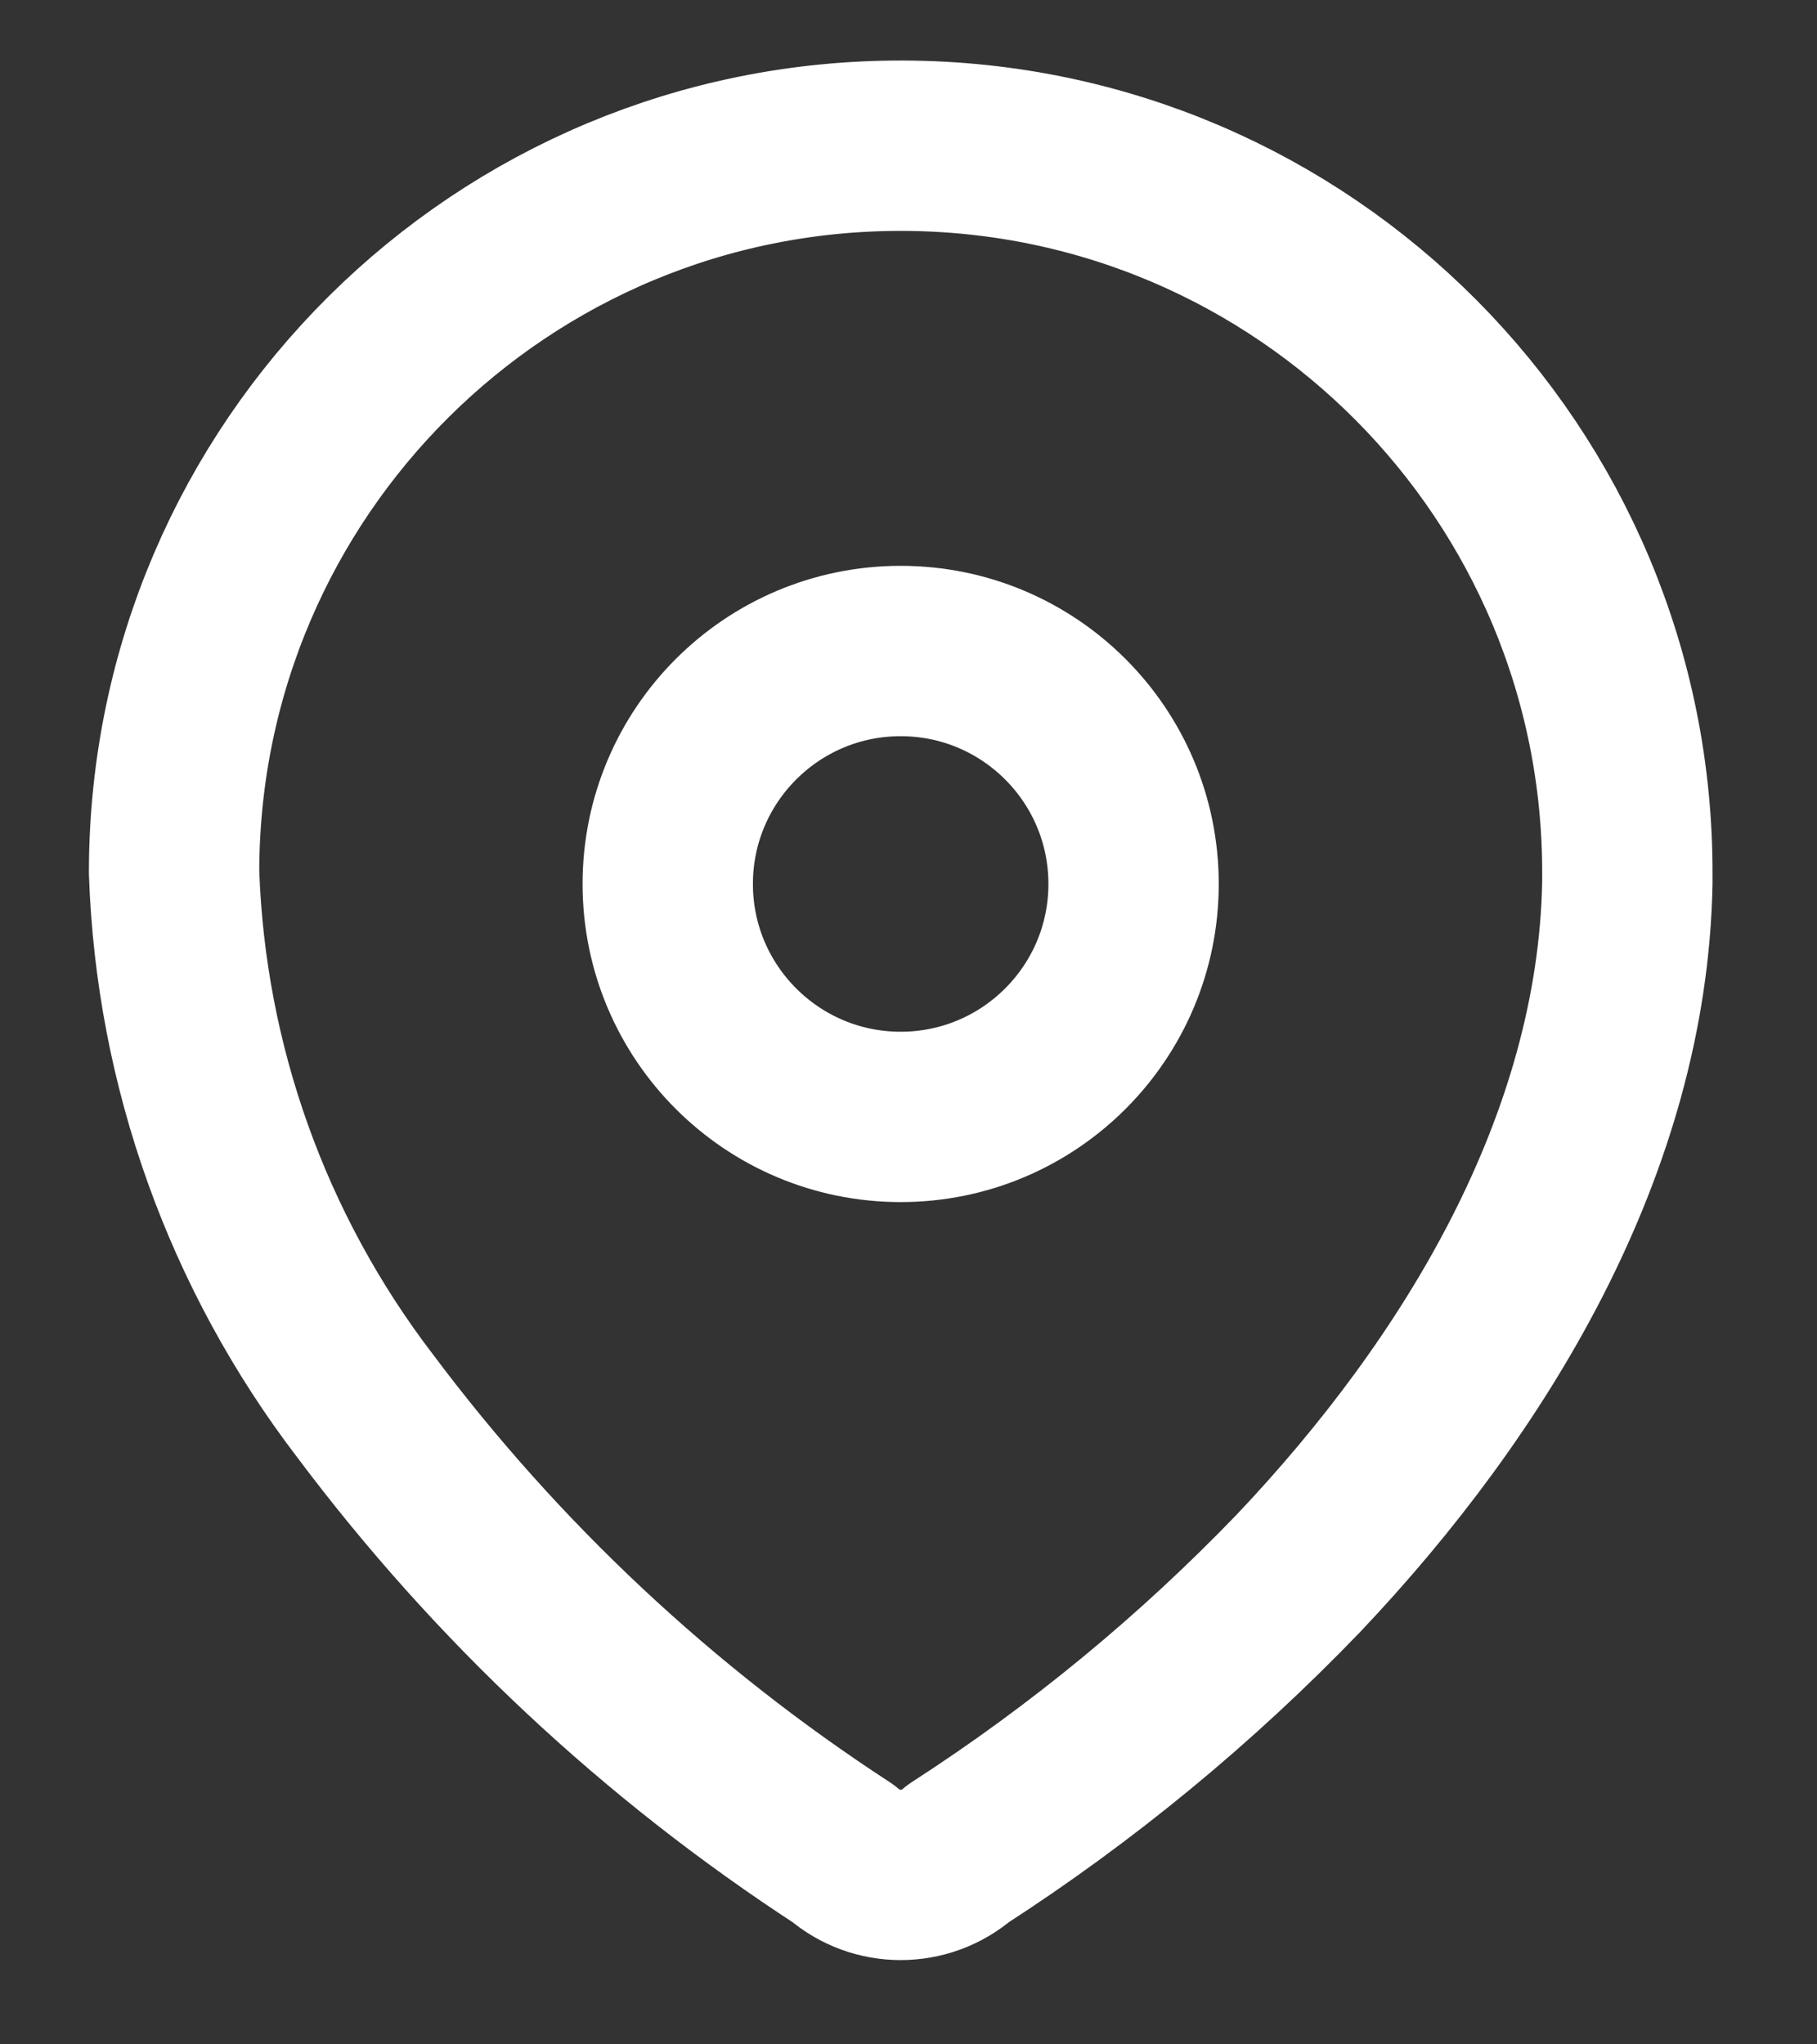
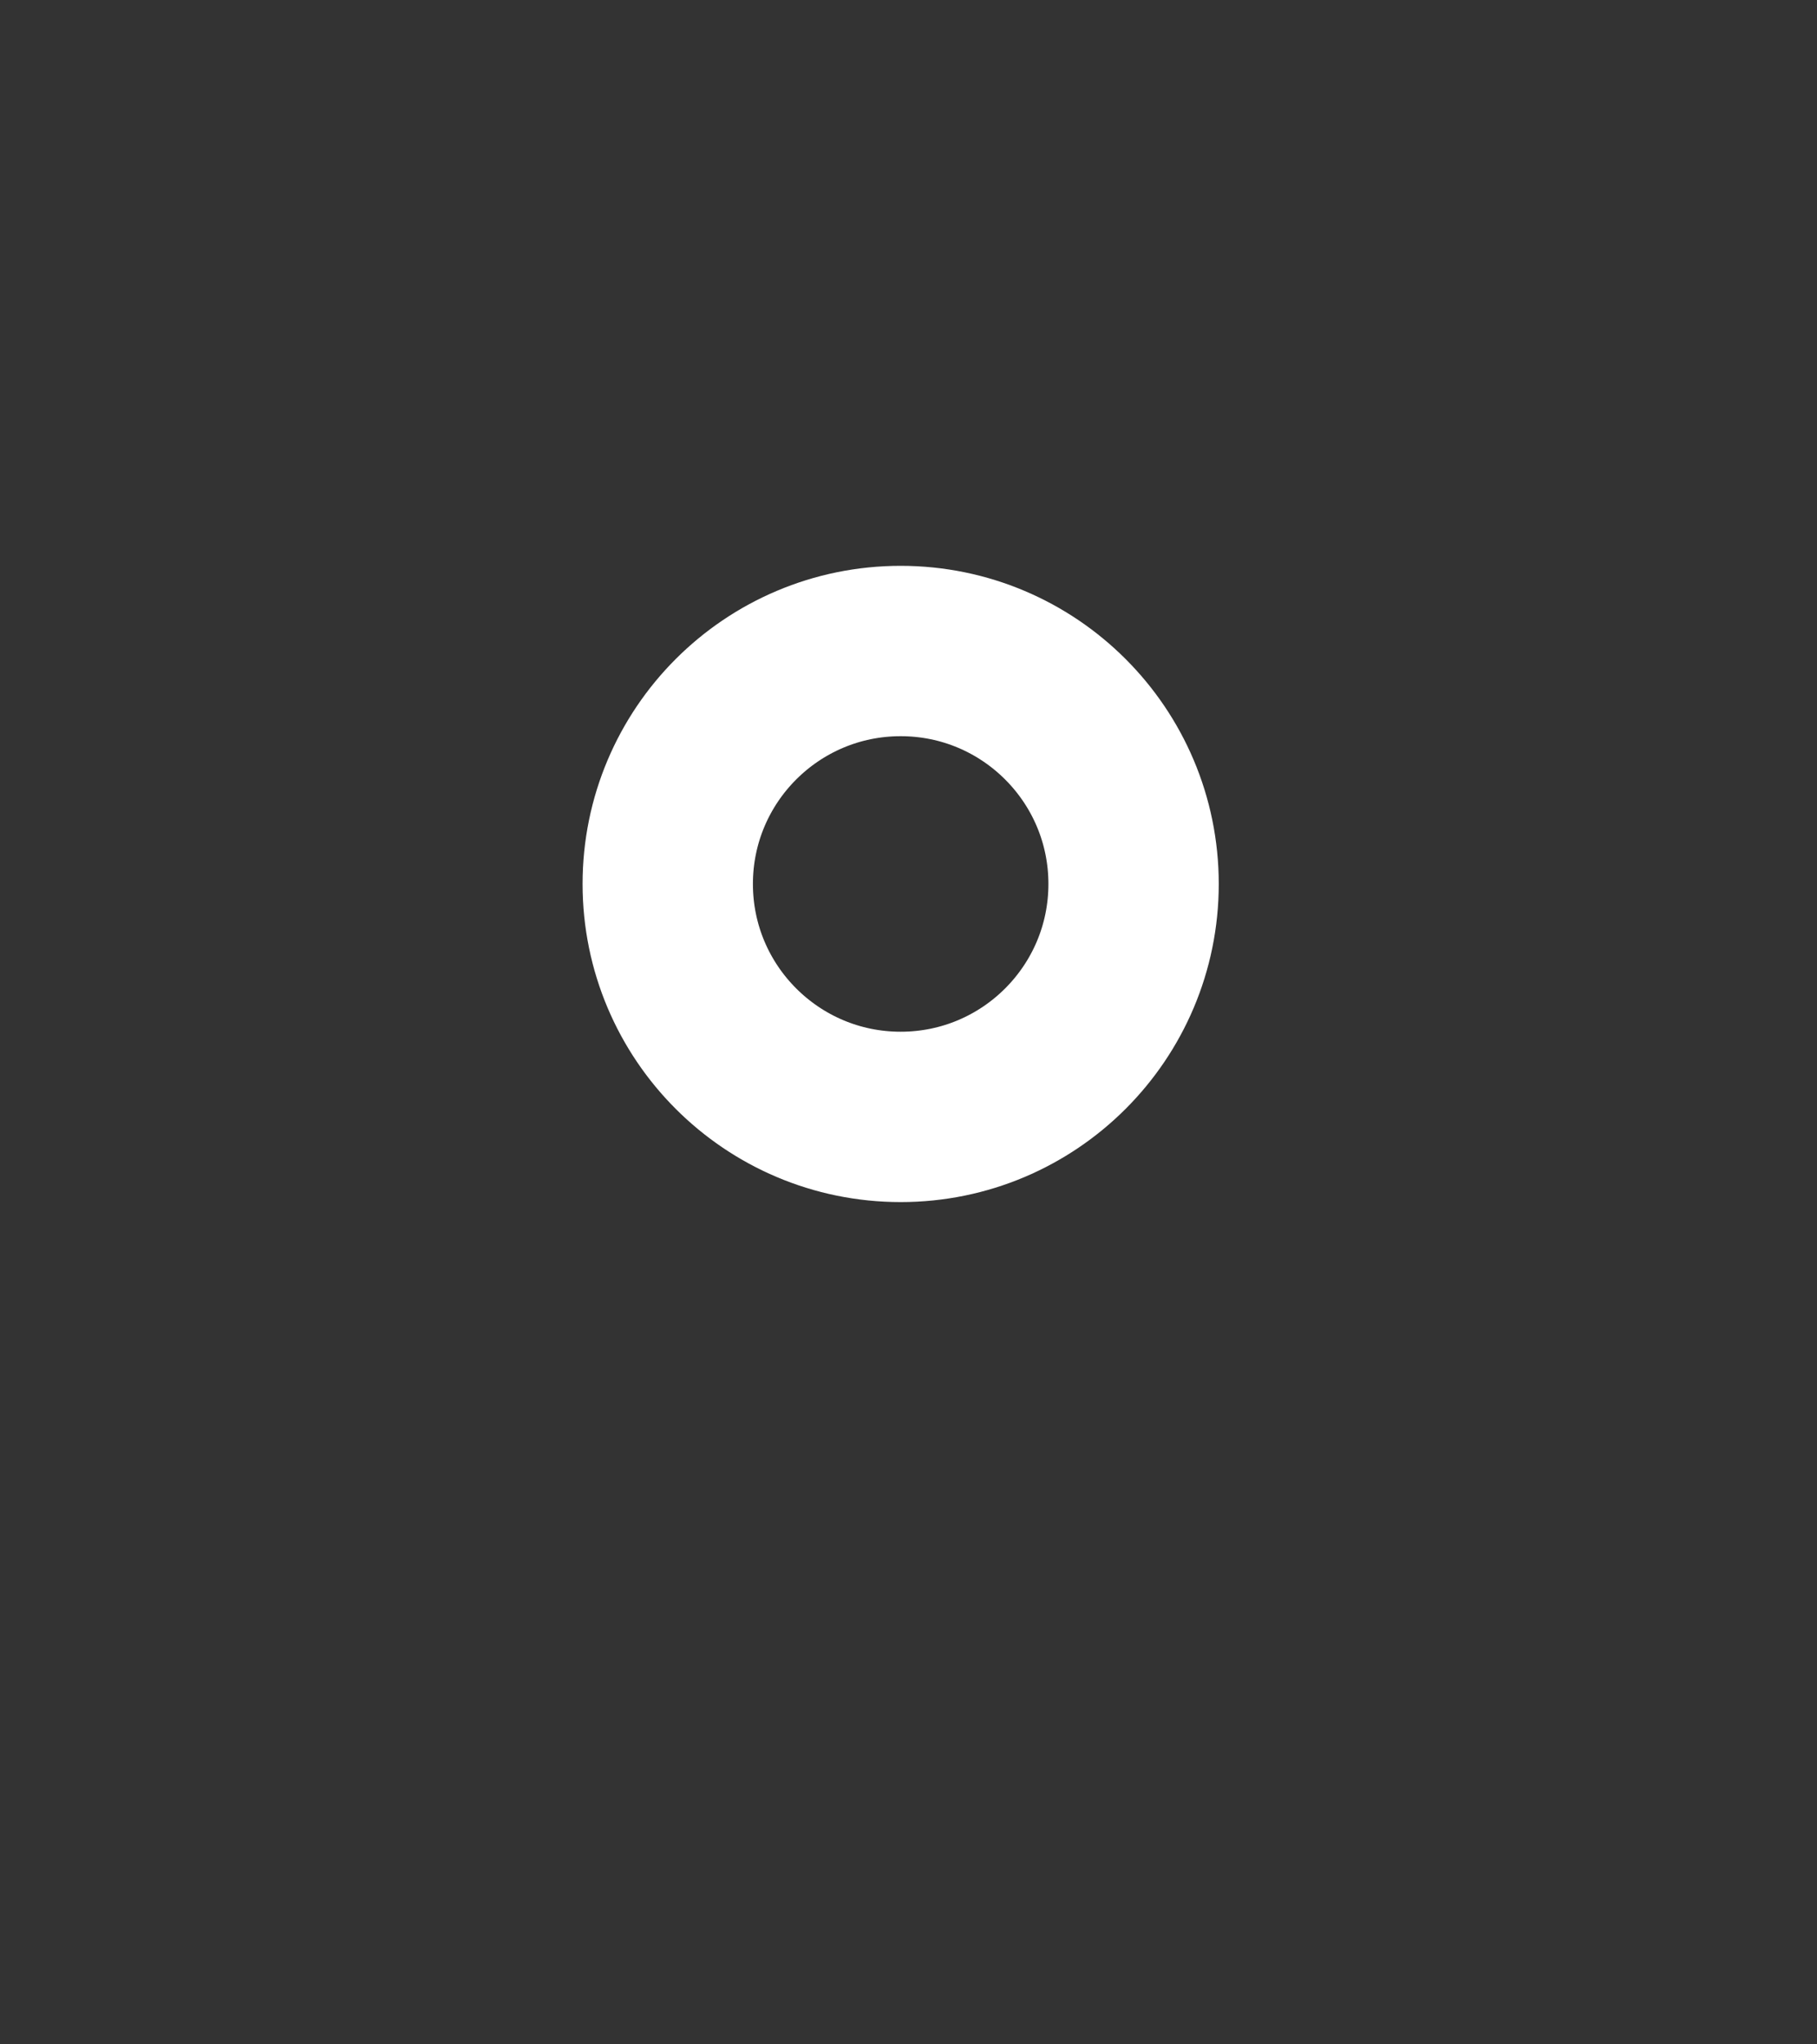
<svg xmlns="http://www.w3.org/2000/svg" width="16" height="18" viewBox="0 0 16 18" fill="none">
  <rect x="0" y="0" width="16" height="18" fill="#333333" stroke="none" />
-   <path fill-rule="evenodd" clip-rule="evenodd" d="M1.533 7.659C1.545 4.126 4.419 1.271 7.953 1.283C11.487 1.295 14.342 4.169 14.33 7.703V7.775C14.286 10.072 13.004 12.196 11.431 13.855C10.532 14.789 9.528 15.616 8.439 16.319C8.147 16.571 7.715 16.571 7.424 16.319C5.8 15.262 4.375 13.928 3.214 12.377C2.179 11.024 1.591 9.383 1.533 7.681L1.533 7.659Z" stroke="white" stroke-width="1.5" stroke-linecap="round" stroke-linejoin="round" />
  <ellipse cx="7.931" cy="7.783" rx="2.051" ry="2.051" stroke="white" stroke-width="1.5" stroke-linecap="round" stroke-linejoin="round" />
</svg>